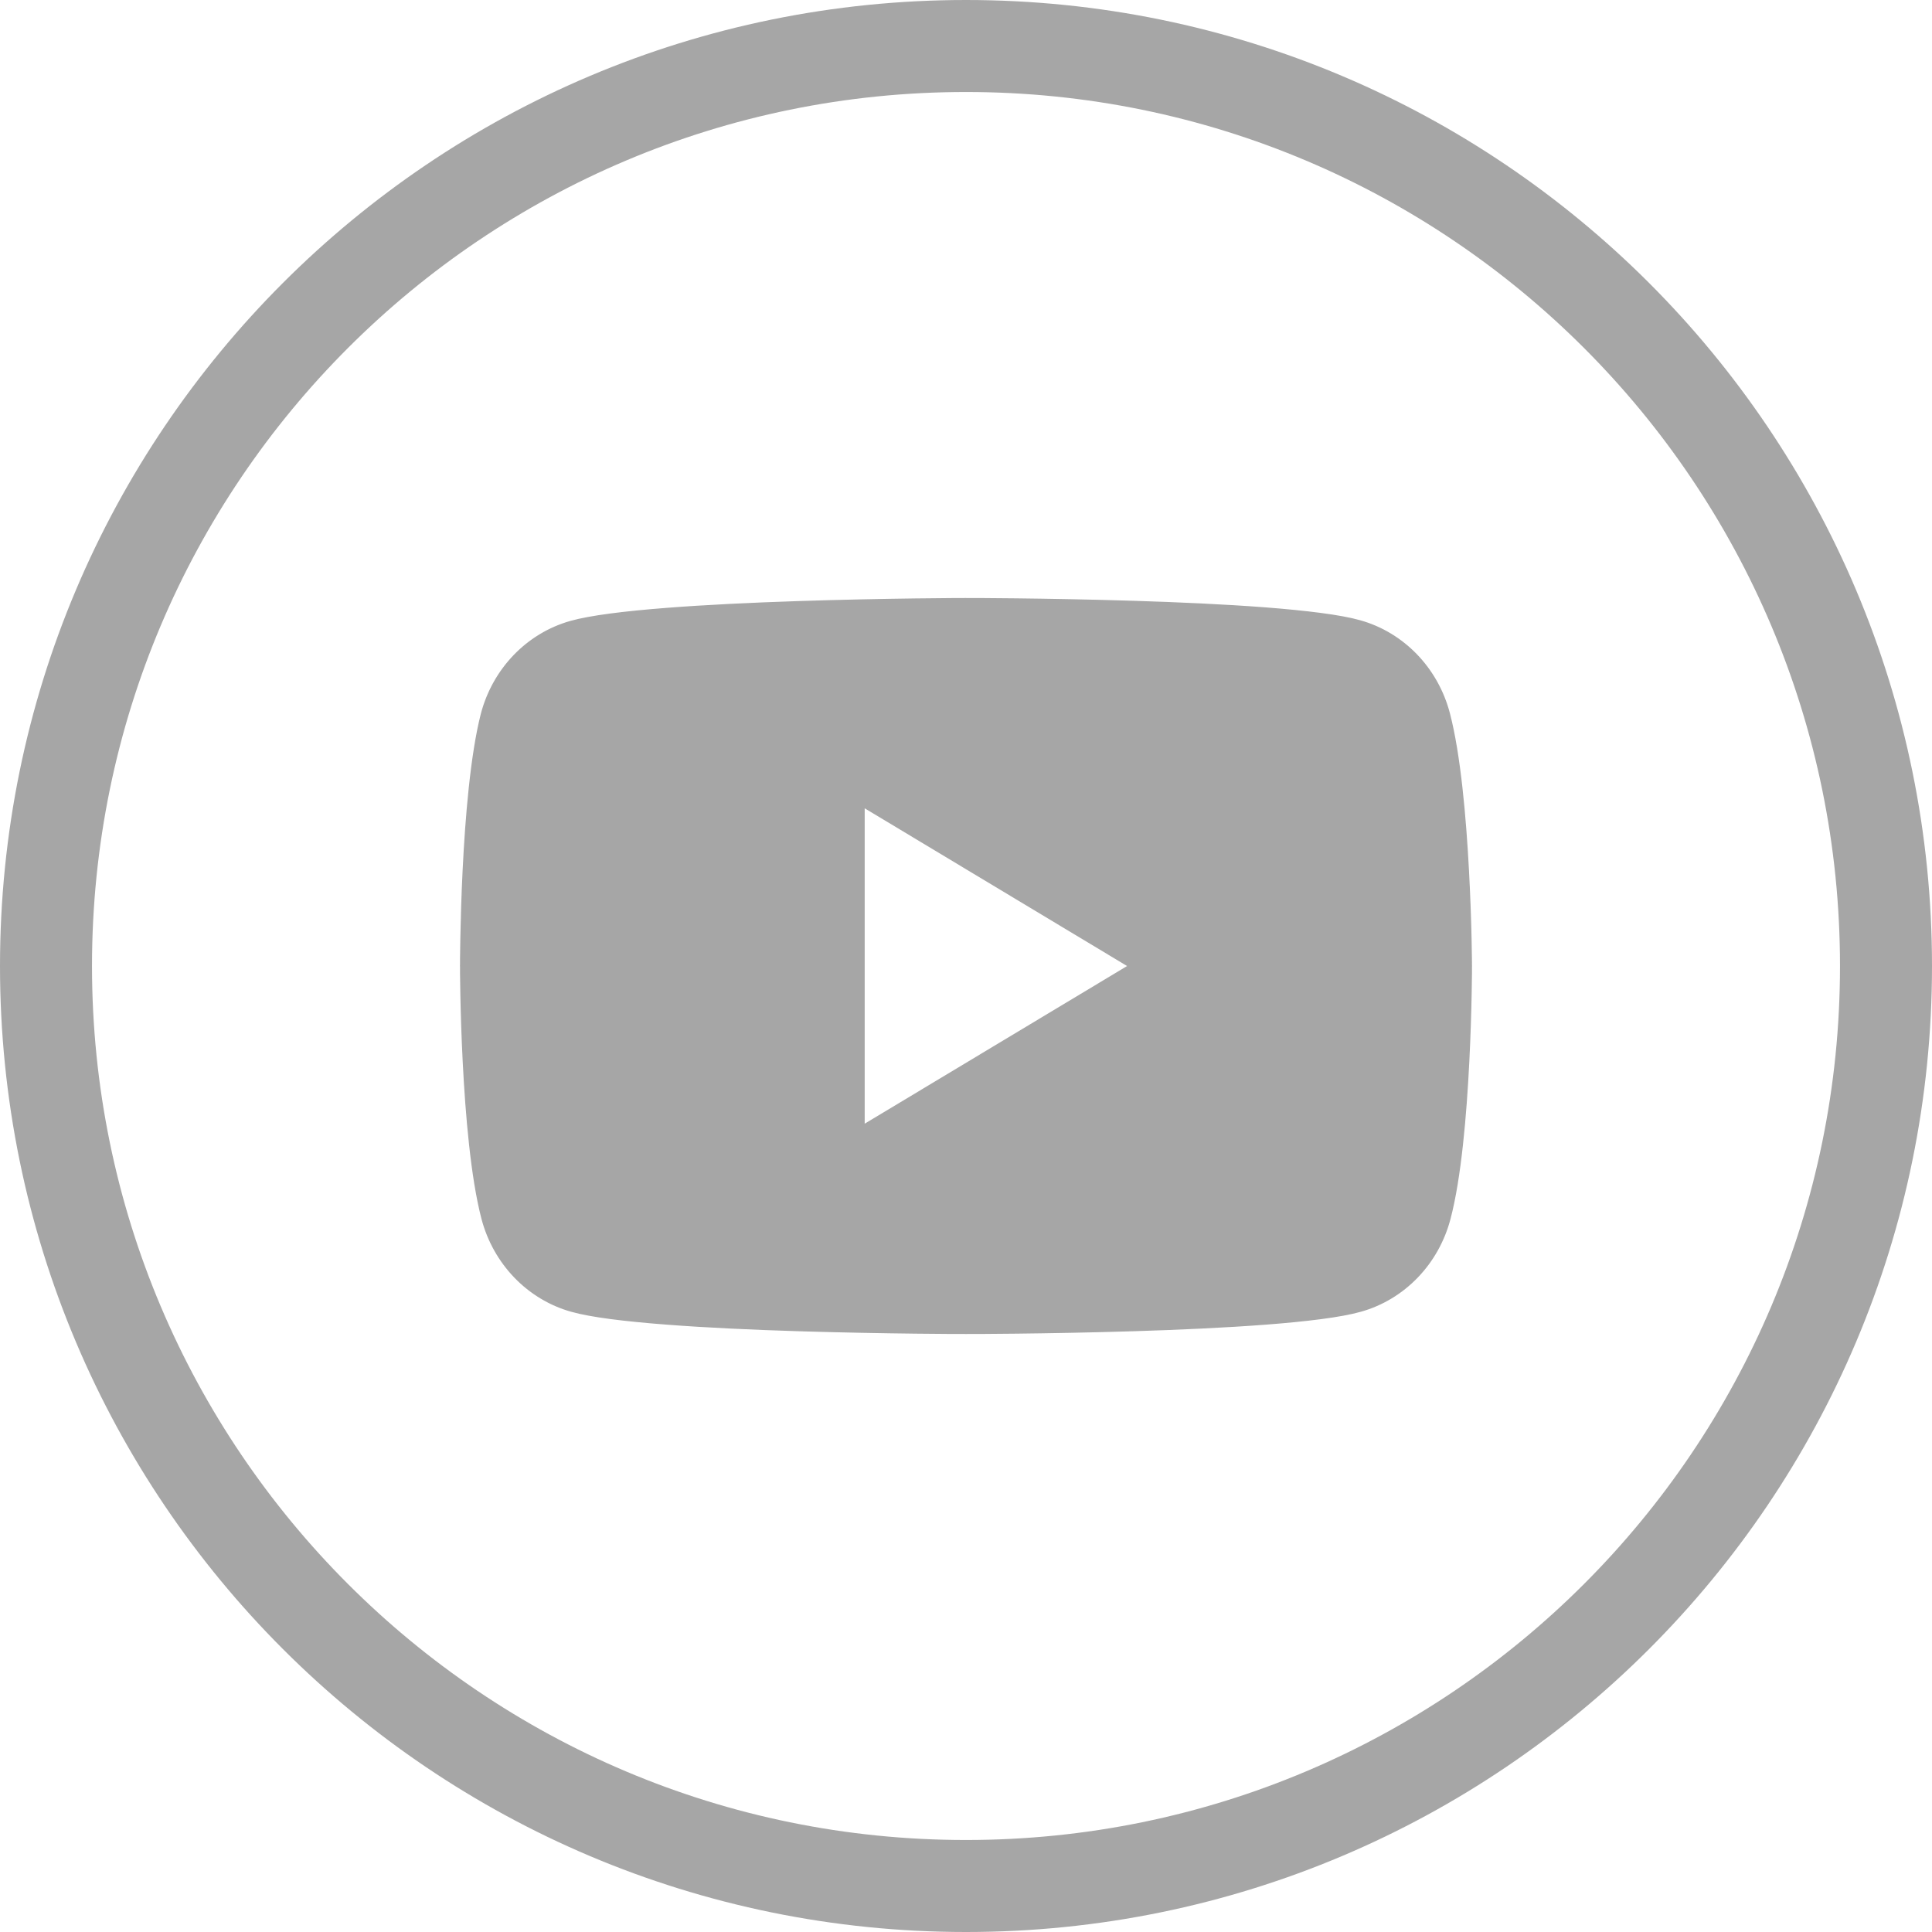
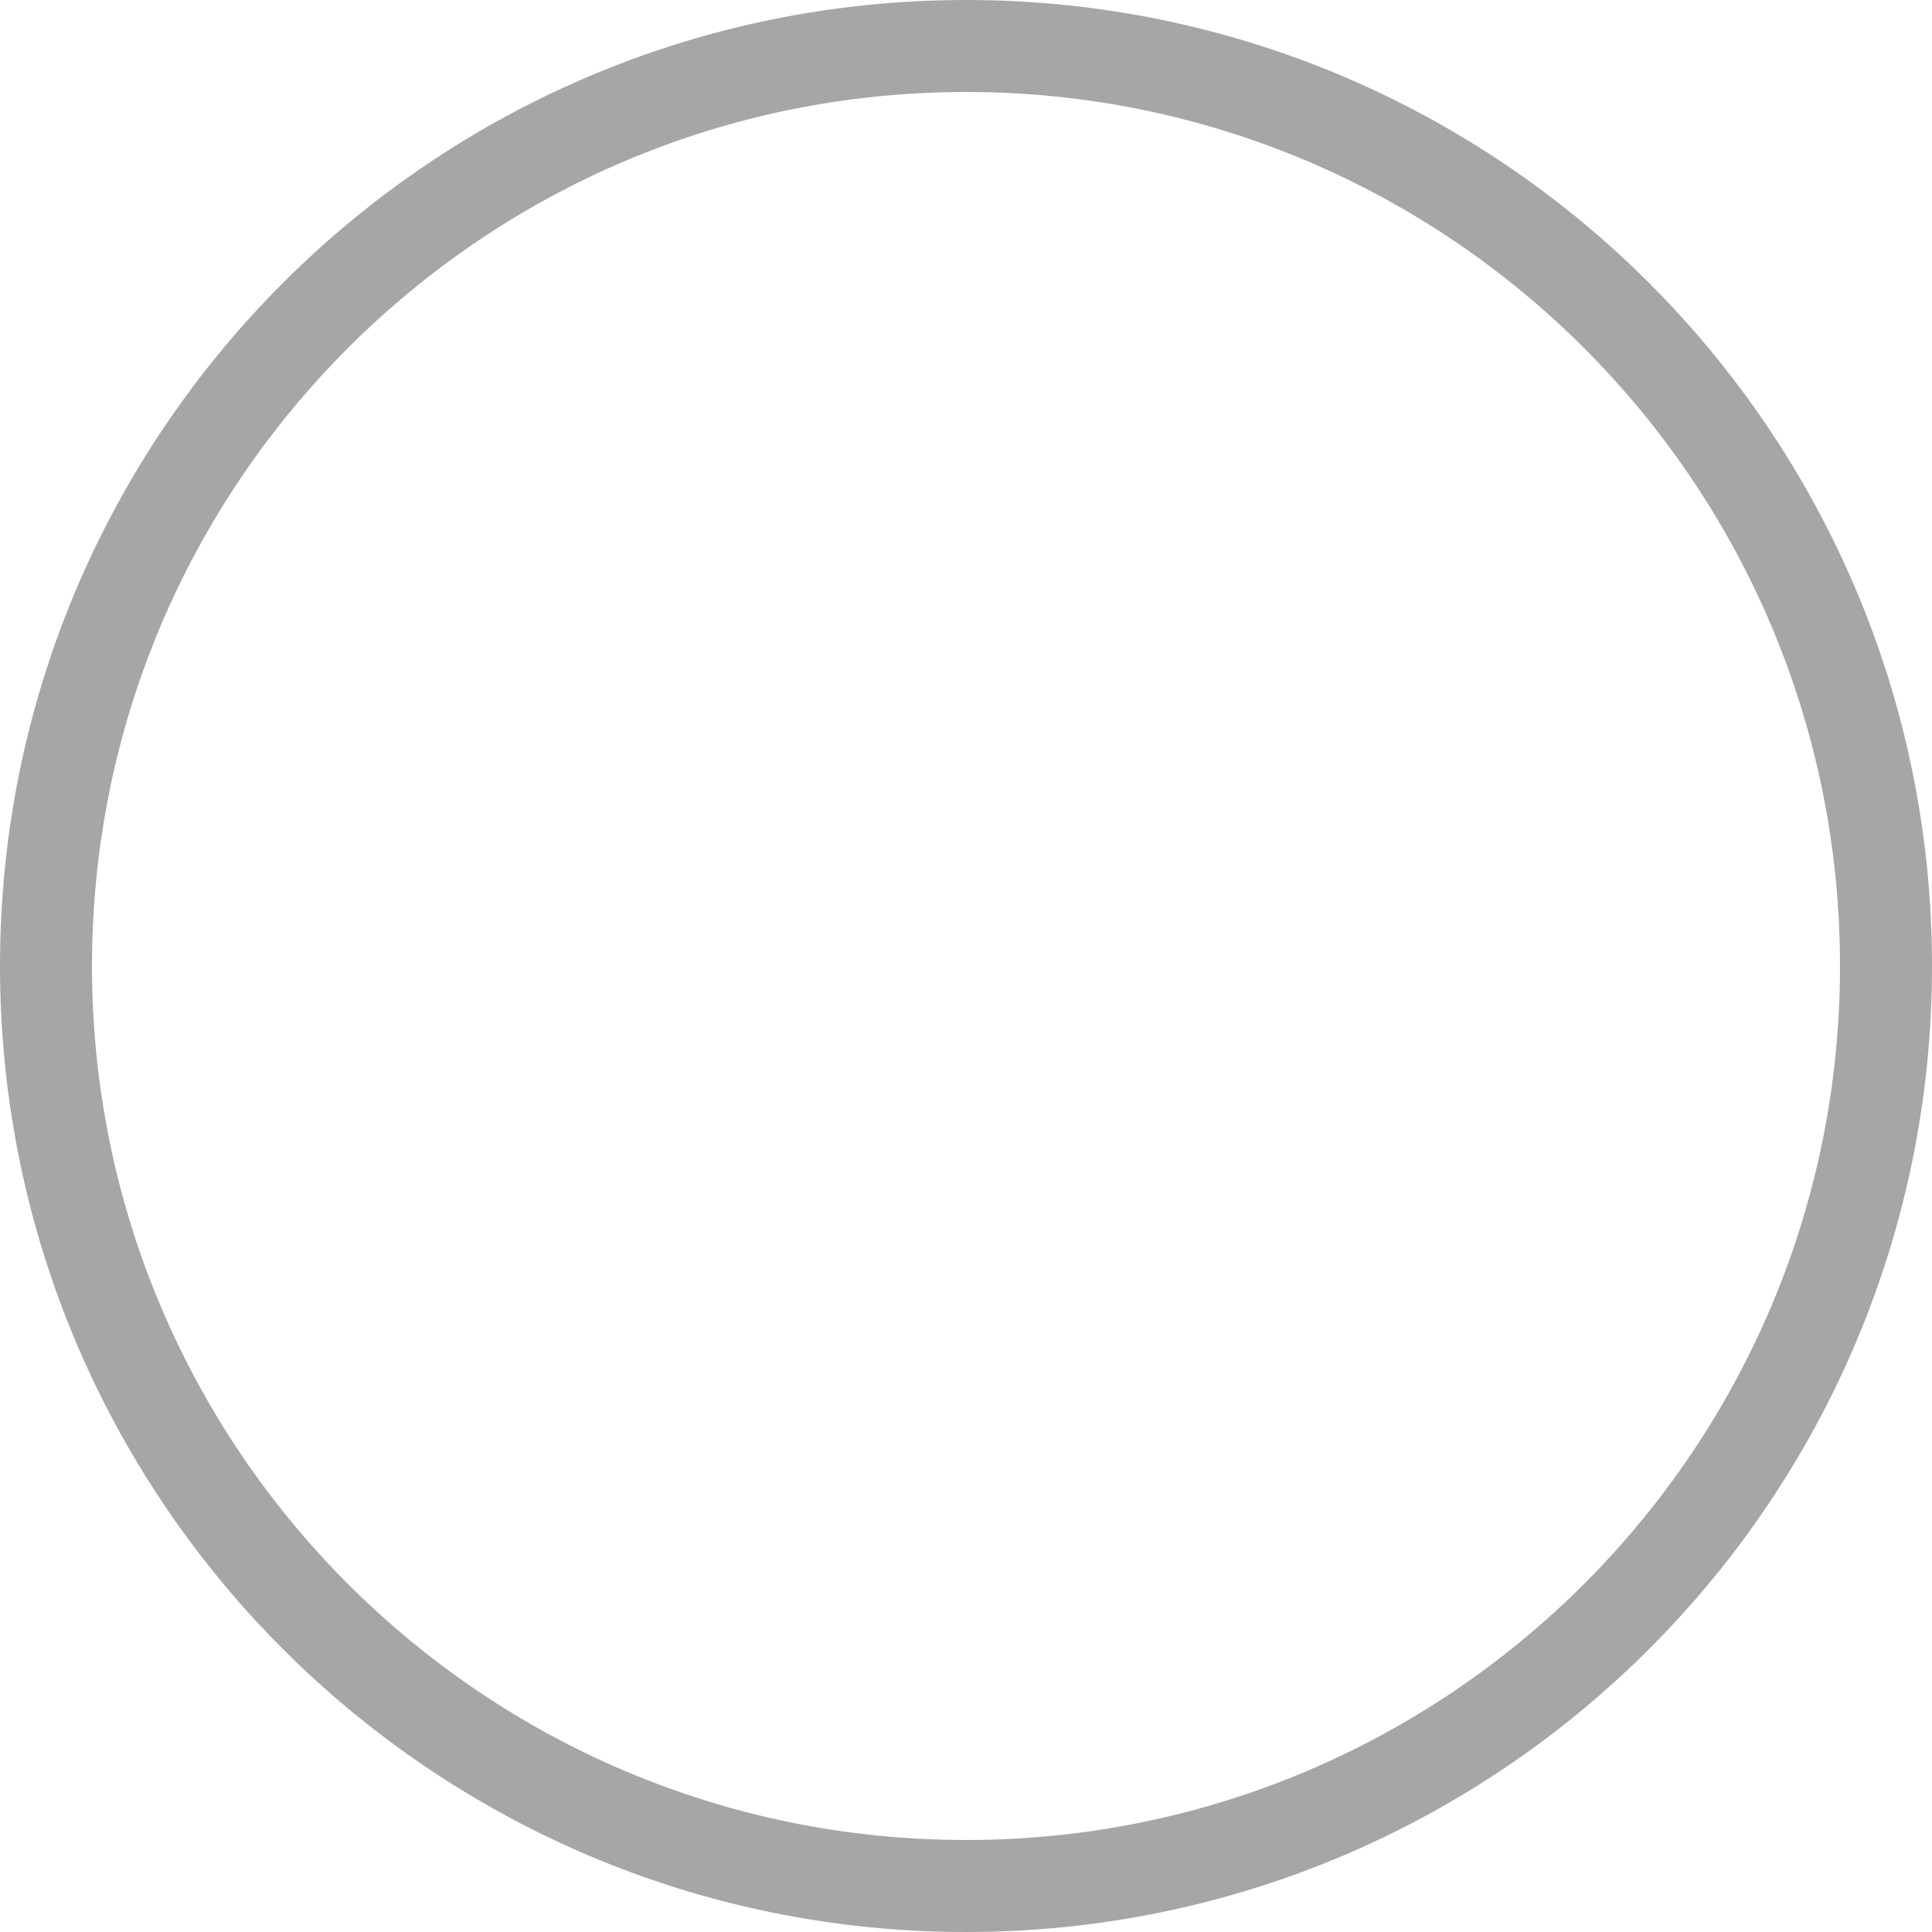
<svg xmlns="http://www.w3.org/2000/svg" width="42" height="42" viewBox="0 0 42 42" fill="none">
-   <path d="M20.986 13L20.986 13.013L20.986 13.013L20.987 13.013L20.991 13.013L21.006 13.014L21.064 13.014C21.114 13.014 21.189 13.014 21.285 13.014C21.476 13.015 21.751 13.017 22.087 13.021C22.758 13.029 23.671 13.044 24.637 13.074C25.604 13.104 26.623 13.149 27.508 13.217C28.393 13.286 29.142 13.376 29.567 13.497L29.567 13.497C30.511 13.762 31.249 14.527 31.506 15.506H31.506L31.507 15.51C31.74 16.402 31.86 17.774 31.921 18.924C31.952 19.499 31.969 20.018 31.977 20.393C31.981 20.581 31.984 20.733 31.985 20.837C31.986 20.89 31.986 20.931 31.986 20.958L31.986 20.989L31.987 20.997L31.987 21L31.987 21L31.987 21L32 21L31.987 21V21V21.001L31.987 21.003L31.986 21.011L31.986 21.042C31.986 21.07 31.986 21.111 31.986 21.163C31.985 21.269 31.983 21.421 31.979 21.609C31.972 21.985 31.957 22.506 31.928 23.082C31.87 24.234 31.754 25.606 31.521 26.491L31.521 26.491C31.265 27.472 30.526 28.238 29.582 28.503L29.582 28.503C29.156 28.624 28.407 28.715 27.522 28.783C26.637 28.851 25.618 28.896 24.651 28.926C23.685 28.956 22.772 28.971 22.101 28.979C21.765 28.983 21.49 28.985 21.299 28.986C21.203 28.986 21.128 28.986 21.078 28.986L21.02 28.986L21.005 28.987L21.001 28.987H21H21L21 29L21 28.987H21H20.999L20.995 28.987L20.98 28.986L20.922 28.986C20.872 28.986 20.797 28.986 20.701 28.986C20.51 28.985 20.235 28.983 19.899 28.979C19.228 28.971 18.315 28.956 17.349 28.926C16.382 28.896 15.363 28.851 14.478 28.782C13.593 28.714 12.844 28.624 12.419 28.503L12.418 28.503C11.474 28.237 10.736 27.471 10.479 26.491C10.246 25.599 10.13 24.226 10.072 23.076C10.043 22.501 10.028 21.982 10.021 21.607C10.017 21.419 10.015 21.268 10.014 21.163C10.014 21.11 10.014 21.07 10.014 21.042L10.014 21.011L10.013 21.003L10.013 21.001L10.013 21L10.013 21L10 21L10.013 21L10.013 21L10.013 21L10.013 20.997L10.013 20.989L10.014 20.958C10.014 20.931 10.014 20.89 10.014 20.837C10.015 20.733 10.017 20.581 10.021 20.393C10.028 20.018 10.042 19.5 10.07 18.926C10.126 17.777 10.239 16.409 10.465 15.524C10.721 14.543 11.46 13.777 12.404 13.511L12.404 13.511C12.83 13.391 13.579 13.299 14.464 13.23C15.349 13.16 16.368 13.113 17.335 13.081C18.301 13.049 19.214 13.032 19.885 13.023C20.221 13.019 20.496 13.016 20.687 13.015C20.783 13.014 20.858 13.014 20.909 13.014L20.966 13.014L20.981 13.013L20.985 13.013L20.986 13.013L20.986 13.013L20.986 13ZM18.804 17.56L18.784 17.548V17.572V24.428V24.428V24.452L18.804 24.44L24.509 21.012L24.528 21L24.509 20.989L18.804 17.56Z" fill="#A6A6A6" stroke="#A6A6A6" stroke-width="0.027" />
  <path d="M21 41C32.046 41 41 32.046 41 21C41 9.954 32.046 1 21 1C9.954 1 1 9.954 1 21C1 32.046 9.954 41 21 41Z" stroke="#A6A6A6" stroke-width="2" stroke-miterlimit="10" />
</svg>